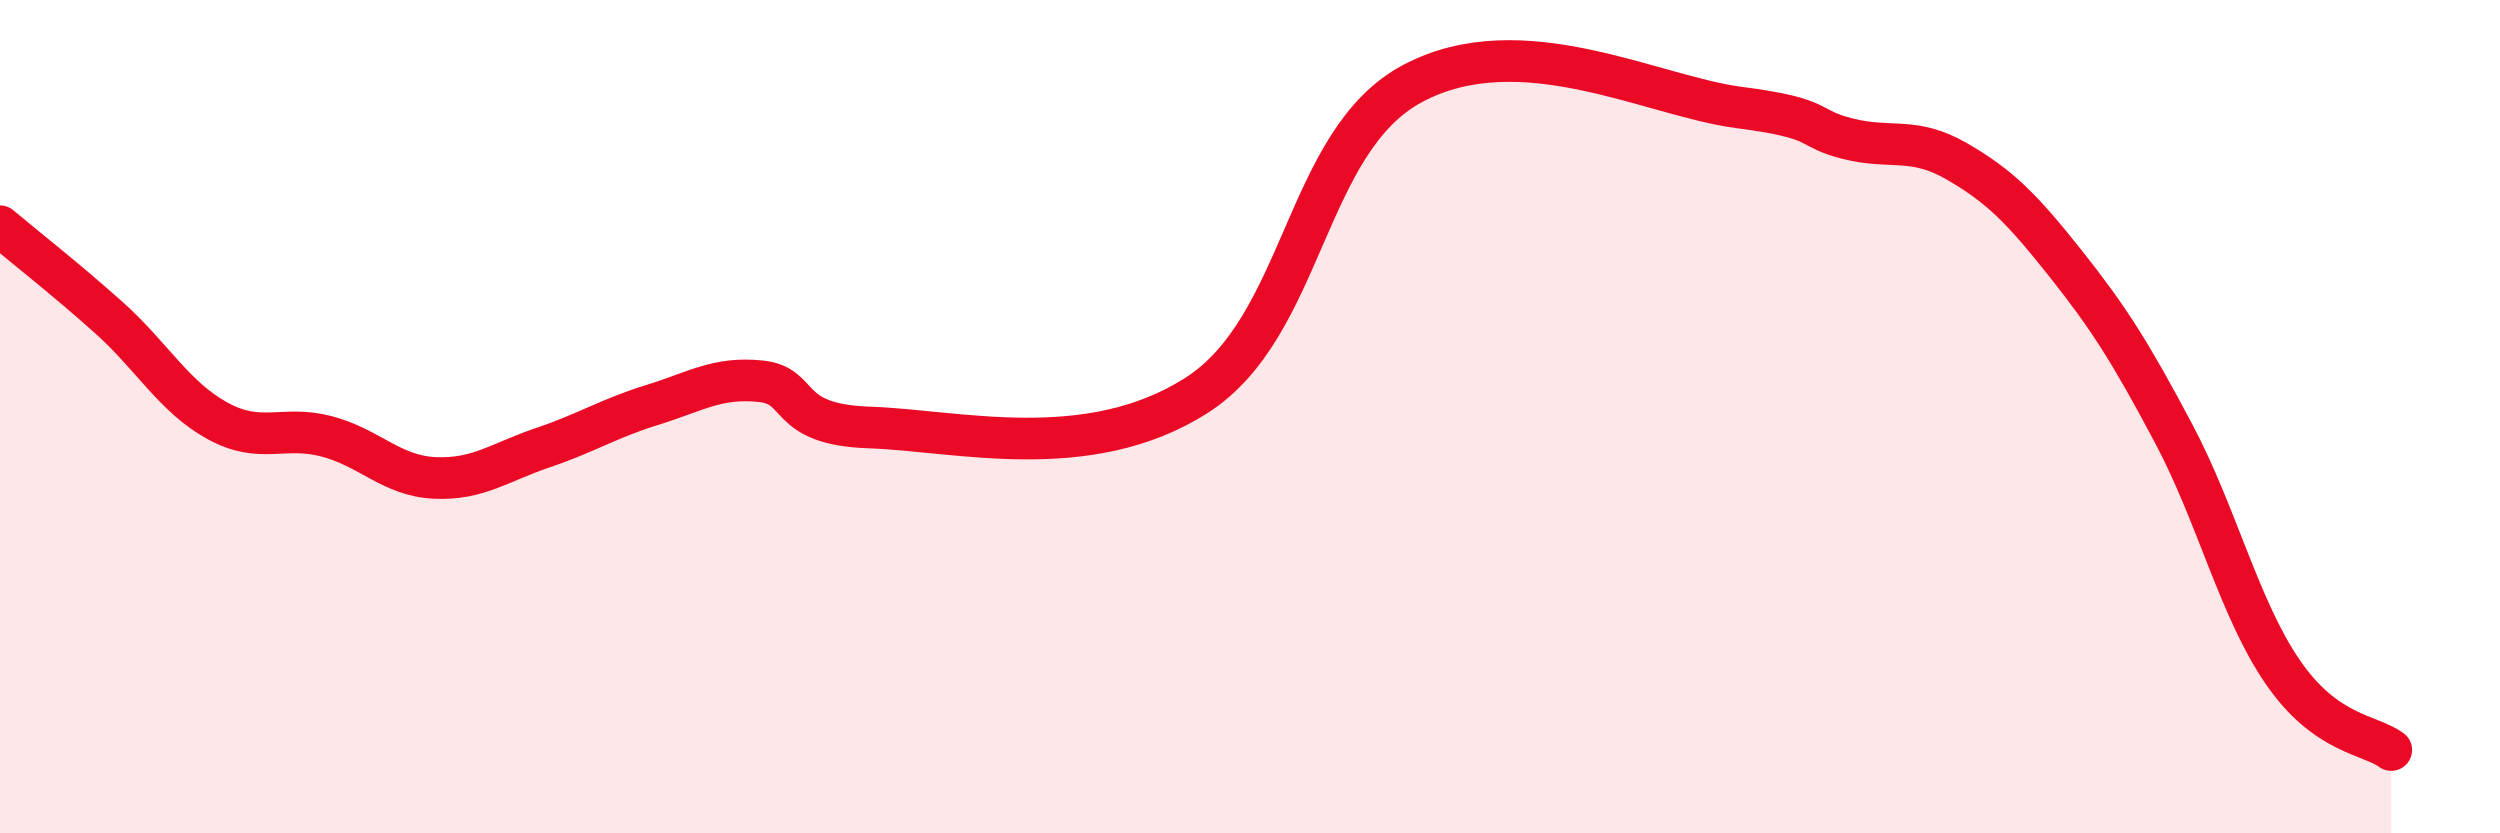
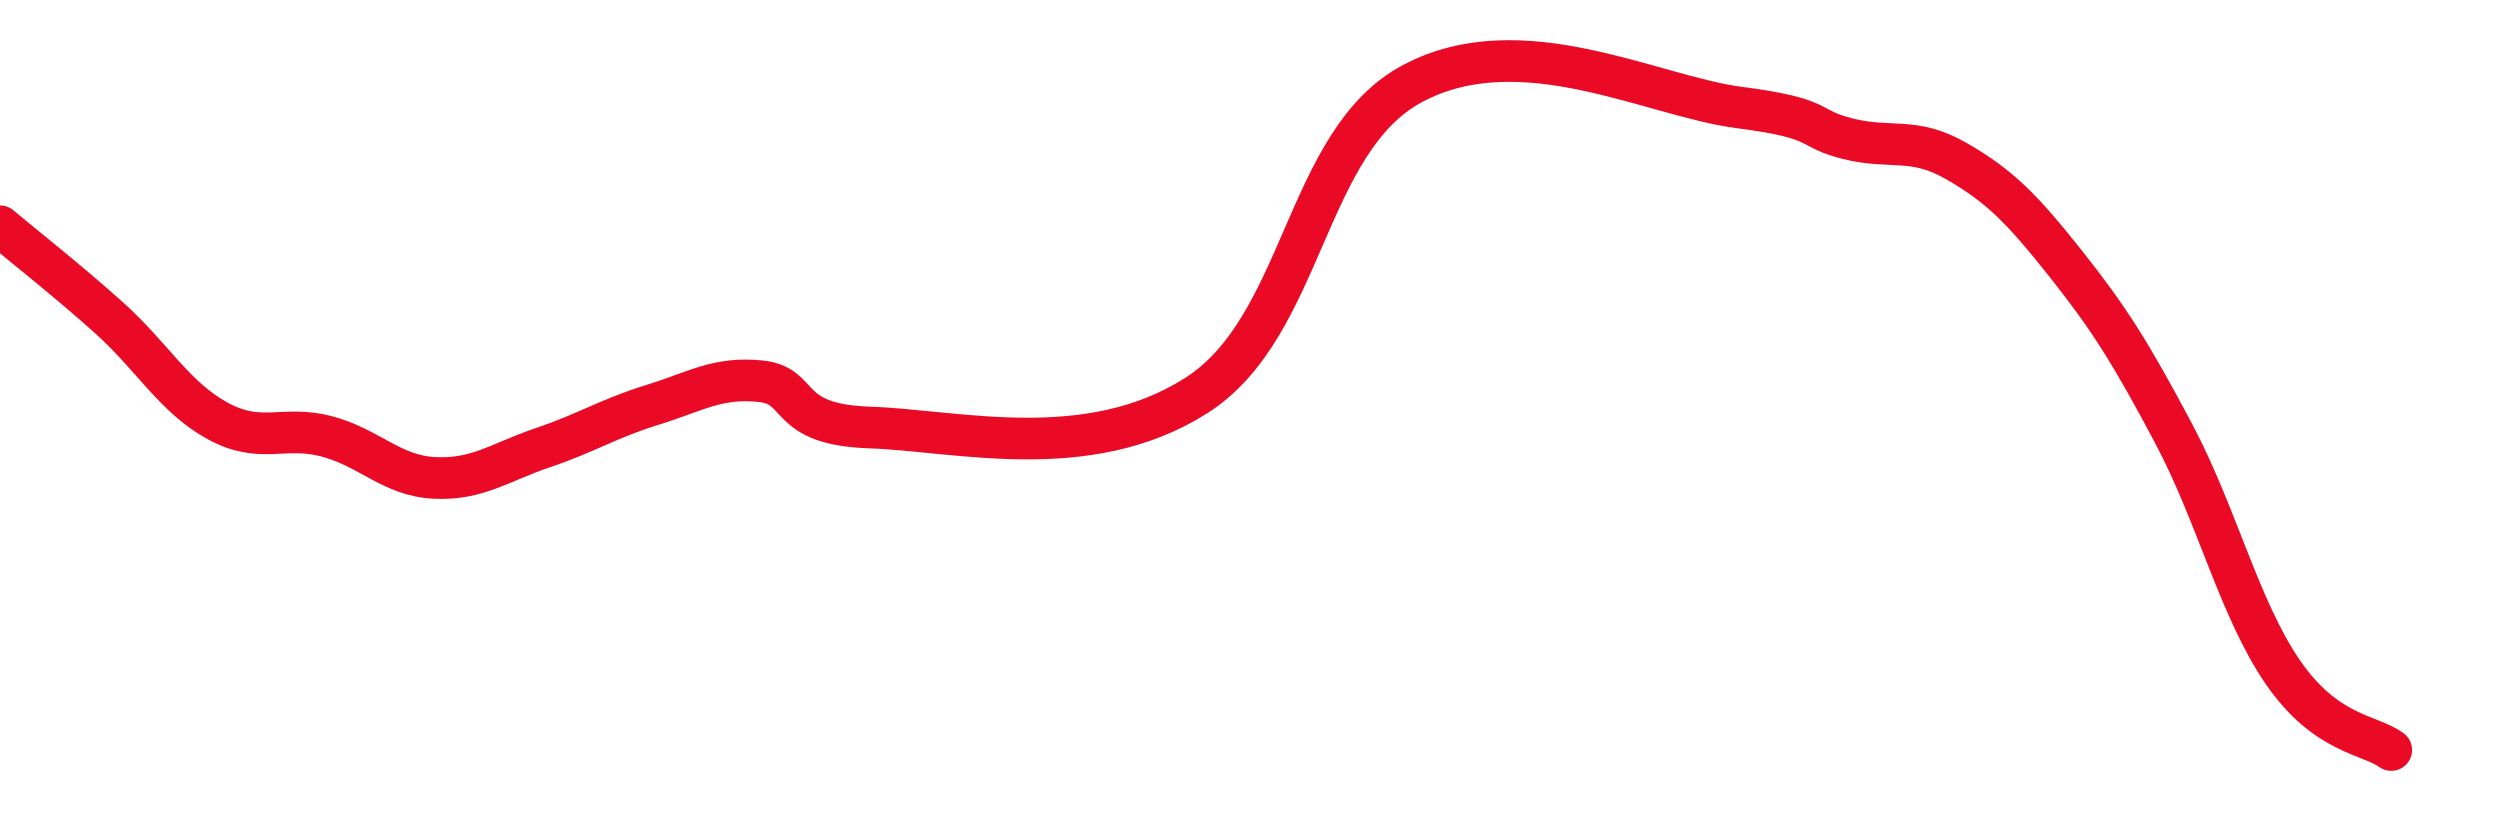
<svg xmlns="http://www.w3.org/2000/svg" width="60" height="20" viewBox="0 0 60 20">
-   <path d="M 0,5.43 C 0.52,5.87 1.57,6.69 2.61,7.62 C 3.65,8.55 4.18,9.53 5.22,10.1 C 6.26,10.67 6.79,10.2 7.83,10.47 C 8.87,10.74 9.39,11.42 10.43,11.47 C 11.47,11.52 12,11.09 13.04,10.74 C 14.08,10.39 14.61,10.04 15.65,9.72 C 16.69,9.4 17.22,9.04 18.26,9.15 C 19.3,9.26 18.78,10.19 20.87,10.26 C 22.96,10.33 26.09,11.15 28.7,9.5 C 31.31,7.85 31.3,3.38 33.91,2 C 36.52,0.62 39.65,2.31 41.74,2.58 C 43.83,2.85 43.31,3.07 44.35,3.33 C 45.39,3.59 45.92,3.27 46.96,3.87 C 48,4.47 48.53,5.01 49.57,6.32 C 50.61,7.63 51.13,8.45 52.17,10.41 C 53.21,12.37 53.74,14.6 54.78,16.12 C 55.82,17.64 56.87,17.62 57.39,18L57.39 20L0 20Z" fill="#EB0A25" opacity="0.1" stroke-linecap="round" stroke-linejoin="round" />
  <path d="M 0,5.43 C 0.52,5.87 1.57,6.69 2.61,7.62 C 3.65,8.55 4.18,9.53 5.22,10.1 C 6.26,10.67 6.79,10.2 7.83,10.47 C 8.87,10.74 9.39,11.42 10.43,11.47 C 11.47,11.52 12,11.09 13.04,10.74 C 14.08,10.39 14.61,10.04 15.65,9.72 C 16.69,9.4 17.22,9.04 18.26,9.15 C 19.3,9.26 18.78,10.19 20.87,10.26 C 22.96,10.33 26.09,11.15 28.7,9.5 C 31.31,7.85 31.3,3.38 33.91,2 C 36.52,0.62 39.65,2.31 41.74,2.58 C 43.83,2.85 43.31,3.07 44.35,3.33 C 45.39,3.59 45.92,3.27 46.96,3.87 C 48,4.47 48.53,5.01 49.57,6.32 C 50.61,7.63 51.13,8.45 52.17,10.41 C 53.21,12.37 53.74,14.6 54.78,16.12 C 55.82,17.64 56.87,17.62 57.39,18" stroke="#EB0A25" stroke-width="1" fill="none" stroke-linecap="round" stroke-linejoin="round" />
</svg>